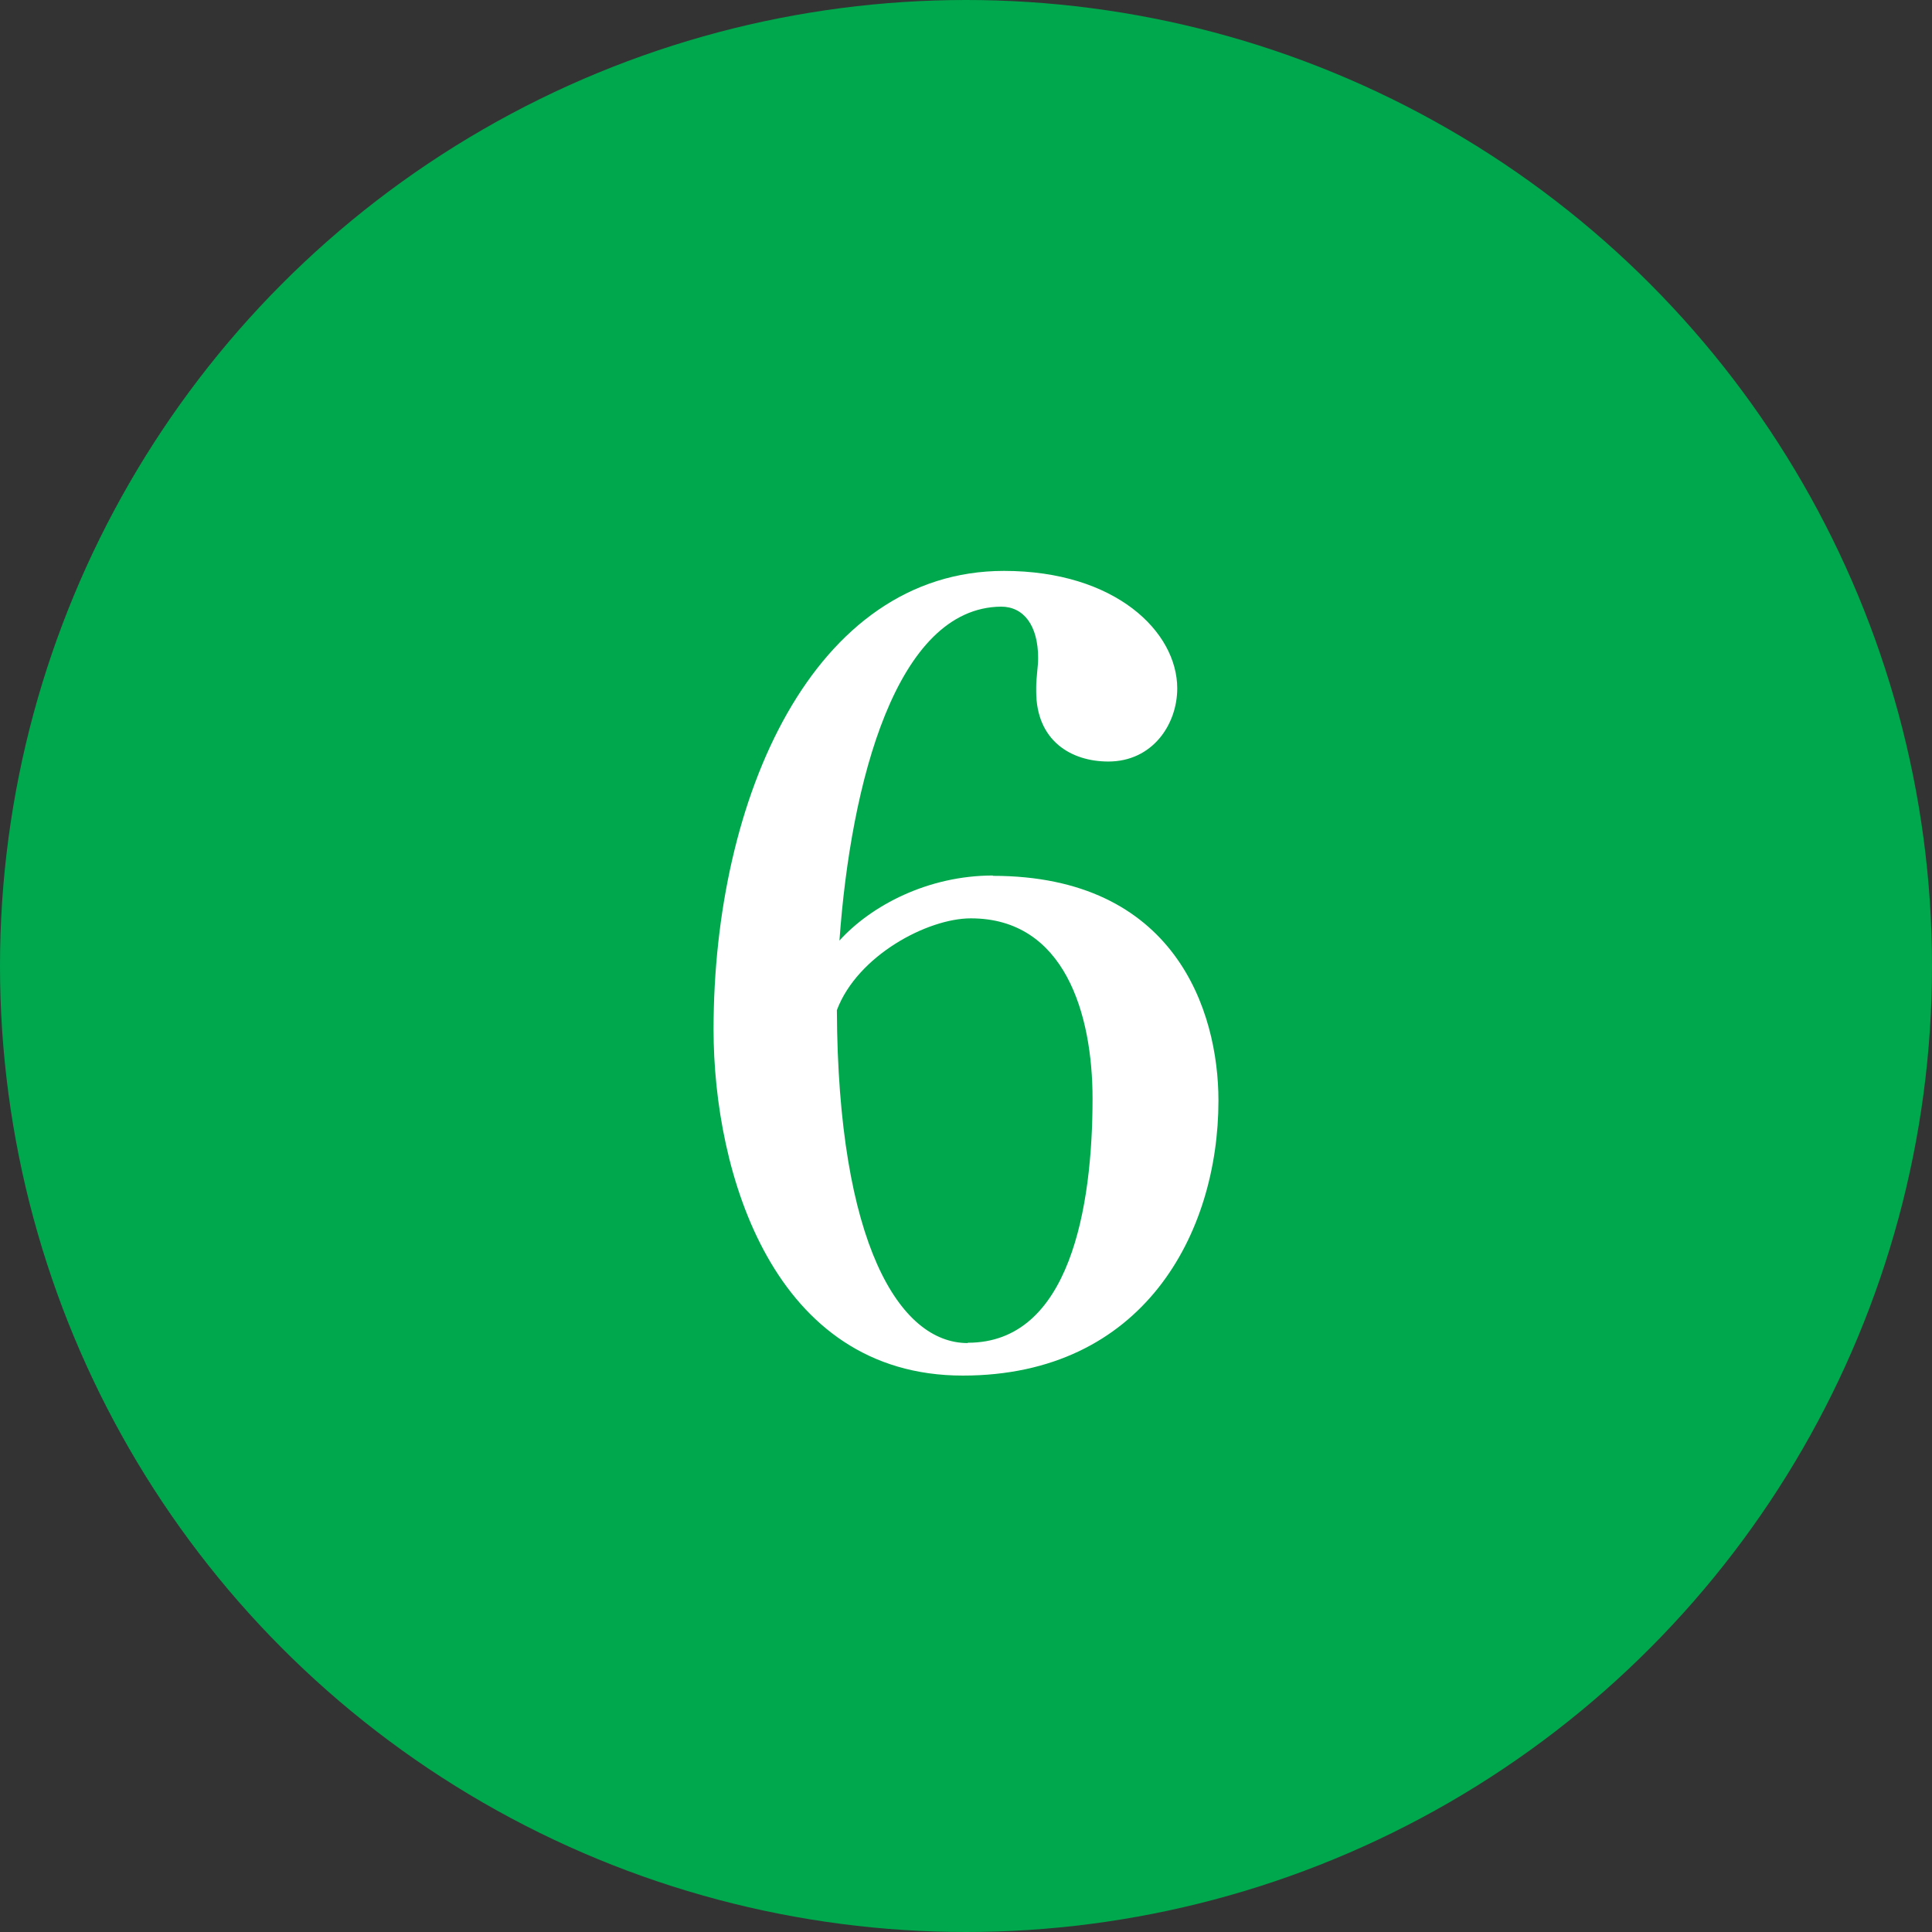
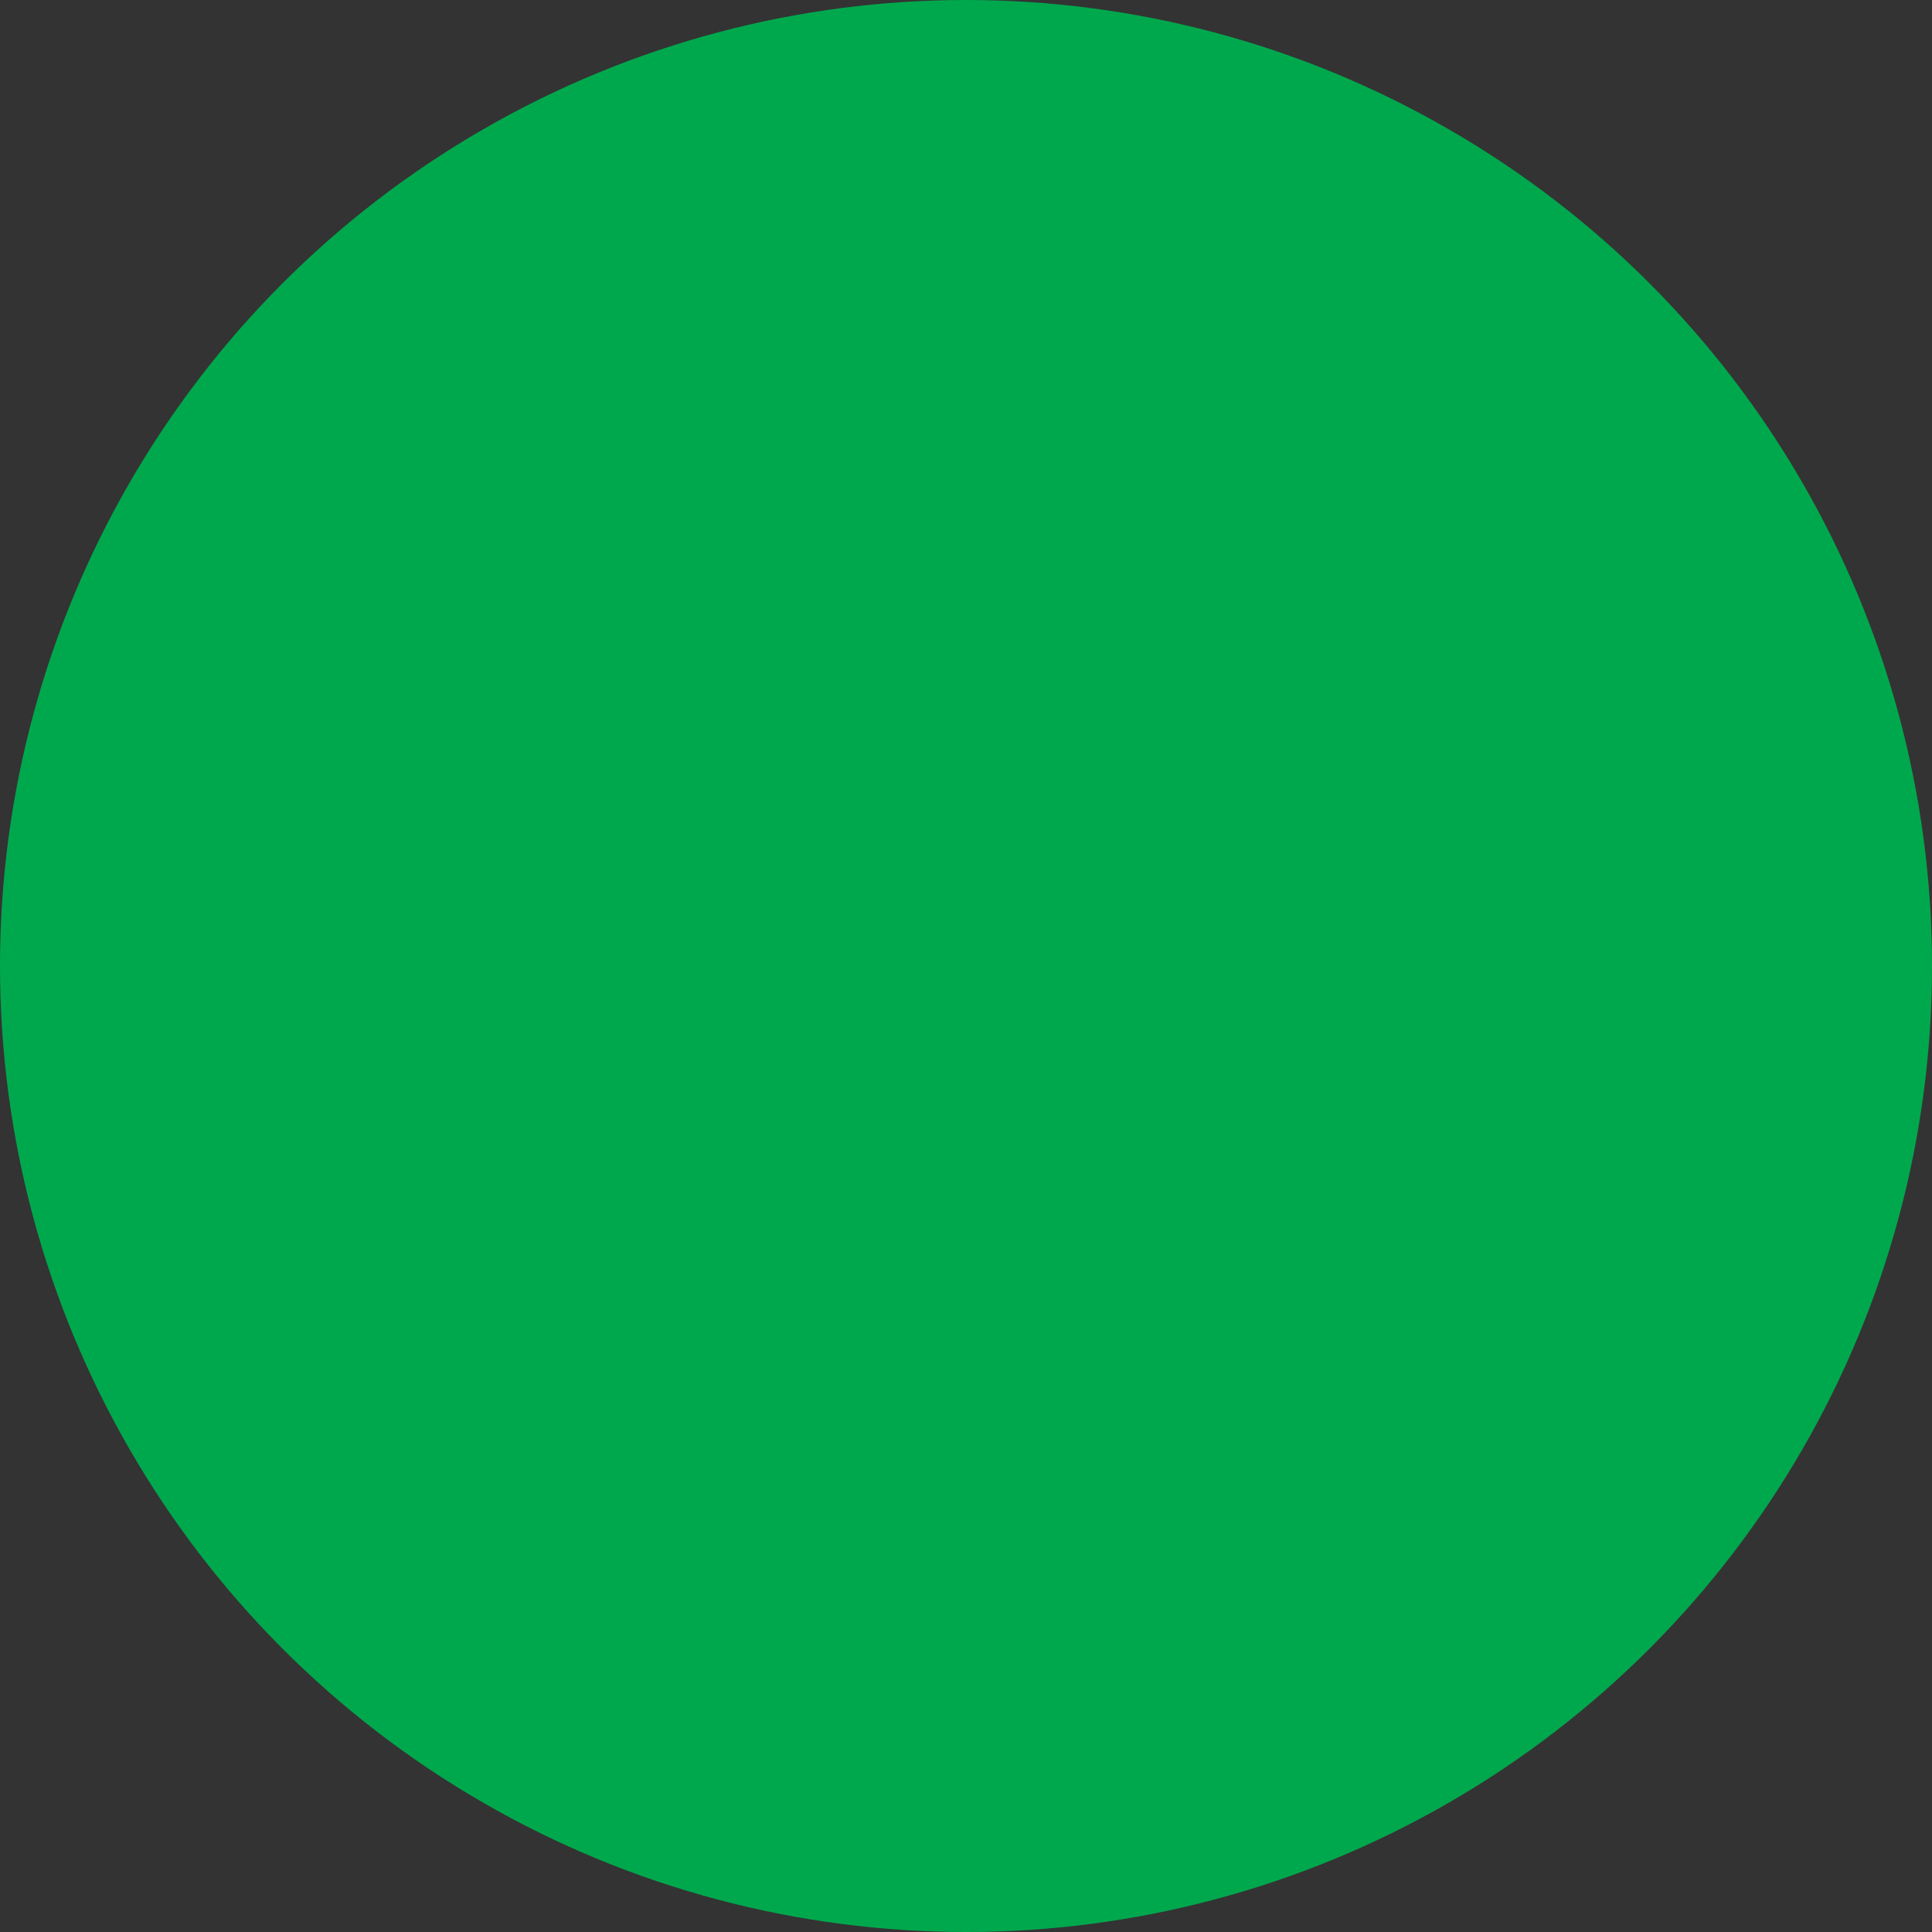
<svg xmlns="http://www.w3.org/2000/svg" id="_レイヤー_2" data-name="レイヤー 2" viewBox="0 0 60 60">
  <rect x="0" y="0" width="60" height="60" fill="#333333" stroke="none" />
  <defs>
    <style>
      .cls-1 {
        fill: #00a84d;
      }

      .cls-2 {
        fill: #fff;
      }
    </style>
  </defs>
  <g id="_内容" data-name="内容">
    <g>
      <circle class="cls-1" cx="30" cy="30" r="30" />
-       <path class="cls-2" d="M30.83,27.2c5.66,0,7.01,4.19,7.01,6.98,0,4.13-2.34,8.54-7.94,8.54-5.89,0-7.74-6.3-7.74-10.75,0-7.2,3.1-14.24,9.02-14.24,3.46,0,5.38,1.89,5.38,3.65,0,1.12-.77,2.27-2.14,2.27-1.15,0-2.24-.64-2.24-2.18v-.13c0-.29.06-.64.06-.9,0-1.02-.45-1.6-1.15-1.6-3.26.03-4.67,5.47-5.02,10.37.99-1.09,2.75-2.02,4.77-2.02ZM30.06,41.7c3.17,0,3.87-4.22,3.87-7.58,0-2.62-.86-5.6-3.78-5.6-1.34,0-3.52,1.15-4.16,2.85.03,7.26,1.95,10.34,4.06,10.34Z" />
    </g>
  </g>
</svg>